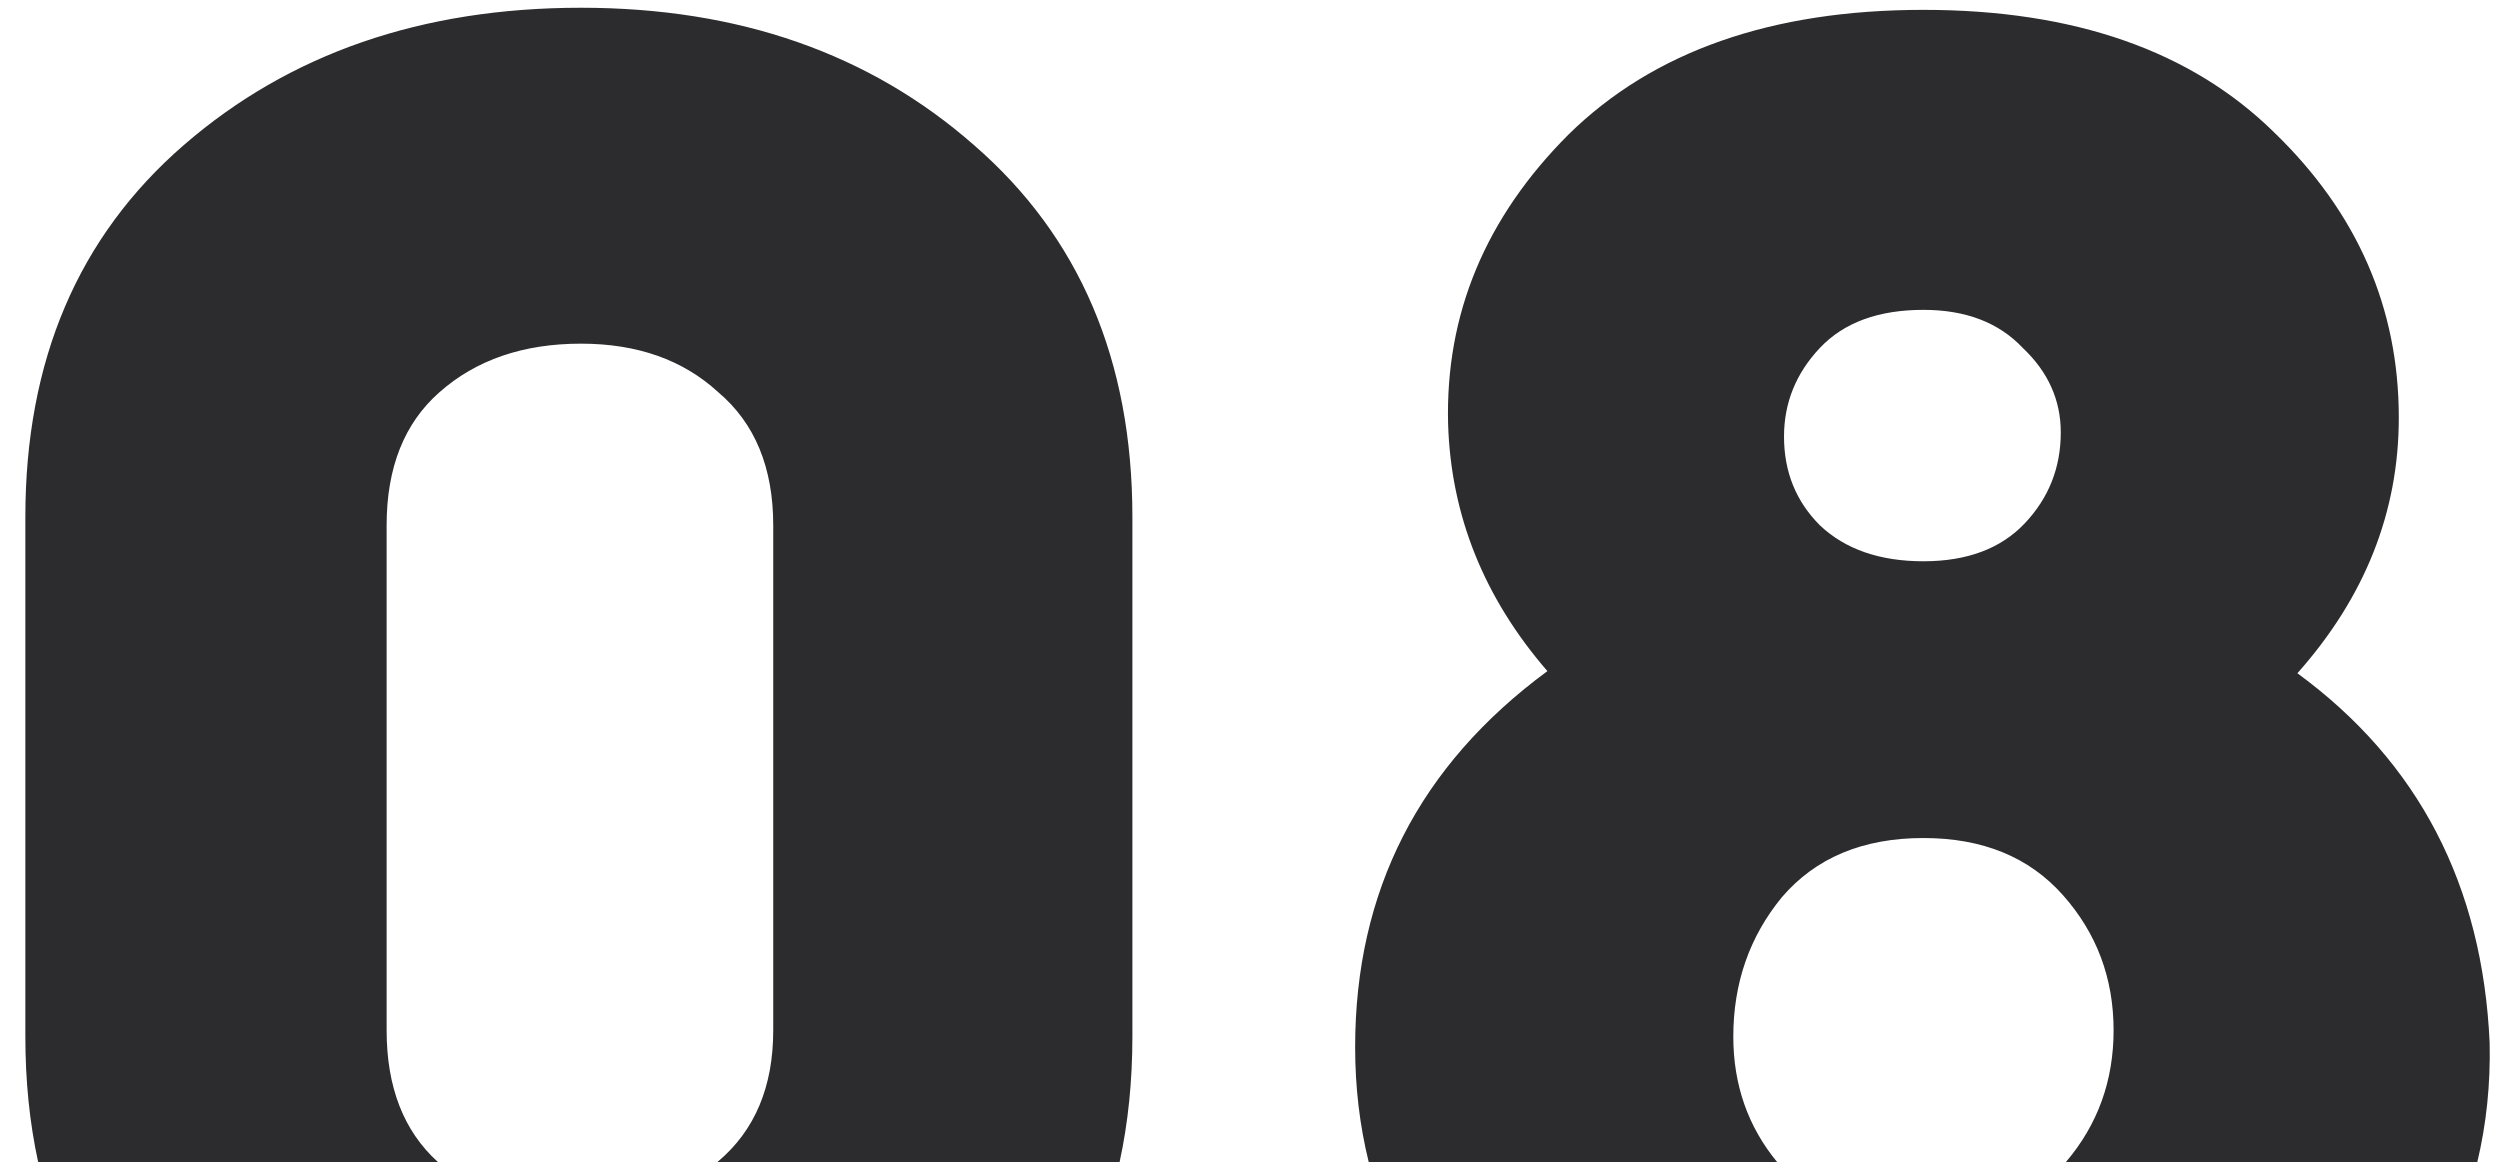
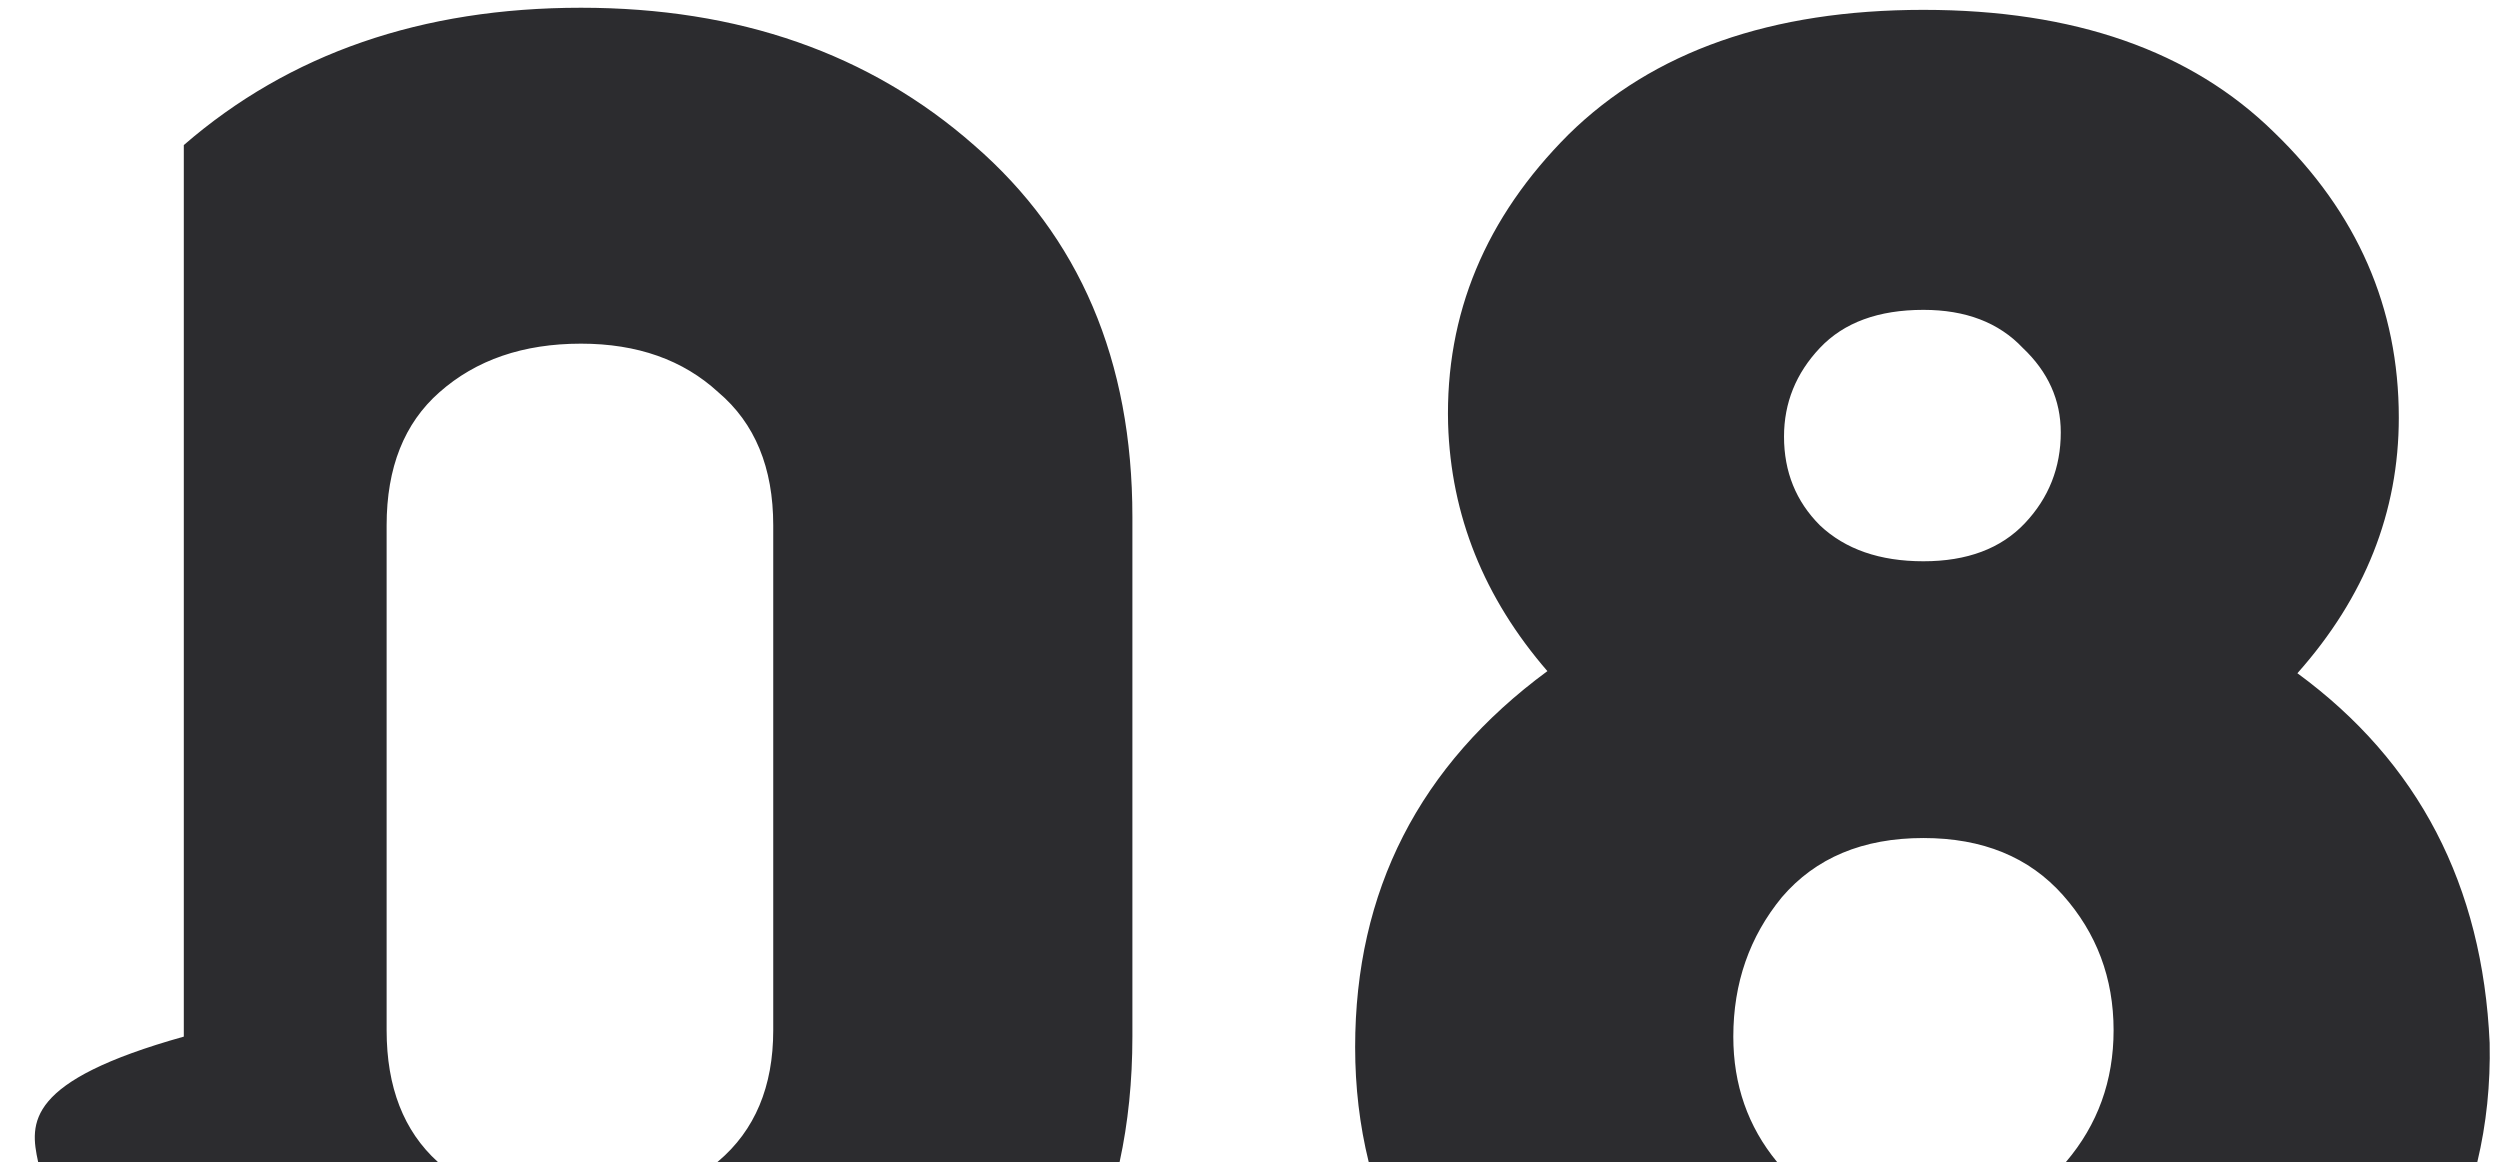
<svg xmlns="http://www.w3.org/2000/svg" width="71" height="33" viewBox="0 0 71 33" fill="none">
-   <path fill-rule="evenodd" clip-rule="evenodd" d="M27.66 4.12C24.7 1.52 20.98 0.22 16.5 0.22C11.98 0.22 8.22 1.52 5.22 4.12C2.22 6.72 0.72 10.24 0.72 14.68V29.44C0.72 30.701 0.841 31.888 1.083 33H12.435C11.465 32.122 10.98 30.875 10.98 29.26V14.92C10.98 13.28 11.48 12.02 12.48 11.14C13.52 10.22 14.86 9.76 16.5 9.76C18.1 9.76 19.4 10.22 20.4 11.14C21.44 12.02 21.96 13.28 21.96 14.92V29.26C21.96 30.86 21.44 32.1 20.4 32.98C20.392 32.987 20.385 32.993 20.377 33H31.797C32.039 31.888 32.16 30.701 32.16 29.44V14.68C32.16 10.24 30.66 6.72 27.66 4.12ZM70.356 33C70.614 31.918 70.731 30.791 70.706 29.62C70.506 25.14 68.686 21.64 65.246 19.12C67.166 16.96 68.126 14.54 68.126 11.86C68.126 8.74 66.946 6.04 64.586 3.76C62.226 1.44 58.906 0.28 54.626 0.28C50.306 0.28 46.946 1.46 44.546 3.82C42.186 6.18 41.046 8.92 41.126 12.04C41.206 14.64 42.146 16.98 43.946 19.06C40.306 21.74 38.486 25.3 38.486 29.74C38.486 30.87 38.614 31.957 38.871 33H50.469C49.641 31.994 49.226 30.807 49.226 29.44C49.226 27.92 49.686 26.6 50.606 25.48C51.566 24.36 52.906 23.8 54.626 23.8C56.306 23.8 57.626 24.34 58.586 25.42C59.546 26.5 60.026 27.78 60.026 29.26C60.026 30.695 59.575 31.941 58.673 33H70.356ZM54.626 15.94C53.386 15.94 52.406 15.6 51.686 14.92C51.006 14.24 50.666 13.4 50.666 12.4C50.666 11.44 51.006 10.6 51.686 9.88C52.366 9.16 53.346 8.8 54.626 8.8C55.826 8.8 56.766 9.16 57.446 9.88C58.166 10.56 58.526 11.36 58.526 12.28C58.526 13.28 58.186 14.14 57.506 14.86C56.826 15.58 55.866 15.94 54.626 15.94Z" fill="#2C2C2F" />
+   <path fill-rule="evenodd" clip-rule="evenodd" d="M27.66 4.12C24.7 1.52 20.98 0.22 16.5 0.22C11.98 0.22 8.22 1.52 5.22 4.12V29.44C0.72 30.701 0.841 31.888 1.083 33H12.435C11.465 32.122 10.98 30.875 10.98 29.26V14.92C10.98 13.28 11.48 12.02 12.48 11.14C13.52 10.22 14.86 9.76 16.5 9.76C18.1 9.76 19.4 10.22 20.4 11.14C21.44 12.02 21.96 13.28 21.96 14.92V29.26C21.96 30.86 21.44 32.1 20.4 32.98C20.392 32.987 20.385 32.993 20.377 33H31.797C32.039 31.888 32.16 30.701 32.16 29.44V14.68C32.16 10.24 30.66 6.72 27.66 4.12ZM70.356 33C70.614 31.918 70.731 30.791 70.706 29.62C70.506 25.14 68.686 21.64 65.246 19.12C67.166 16.96 68.126 14.54 68.126 11.86C68.126 8.74 66.946 6.04 64.586 3.76C62.226 1.44 58.906 0.28 54.626 0.28C50.306 0.28 46.946 1.46 44.546 3.82C42.186 6.18 41.046 8.92 41.126 12.04C41.206 14.64 42.146 16.98 43.946 19.06C40.306 21.74 38.486 25.3 38.486 29.74C38.486 30.87 38.614 31.957 38.871 33H50.469C49.641 31.994 49.226 30.807 49.226 29.44C49.226 27.92 49.686 26.6 50.606 25.48C51.566 24.36 52.906 23.8 54.626 23.8C56.306 23.8 57.626 24.34 58.586 25.42C59.546 26.5 60.026 27.78 60.026 29.26C60.026 30.695 59.575 31.941 58.673 33H70.356ZM54.626 15.94C53.386 15.94 52.406 15.6 51.686 14.92C51.006 14.24 50.666 13.4 50.666 12.4C50.666 11.44 51.006 10.6 51.686 9.88C52.366 9.16 53.346 8.8 54.626 8.8C55.826 8.8 56.766 9.16 57.446 9.88C58.166 10.56 58.526 11.36 58.526 12.28C58.526 13.28 58.186 14.14 57.506 14.86C56.826 15.58 55.866 15.94 54.626 15.94Z" fill="#2C2C2F" />
</svg>